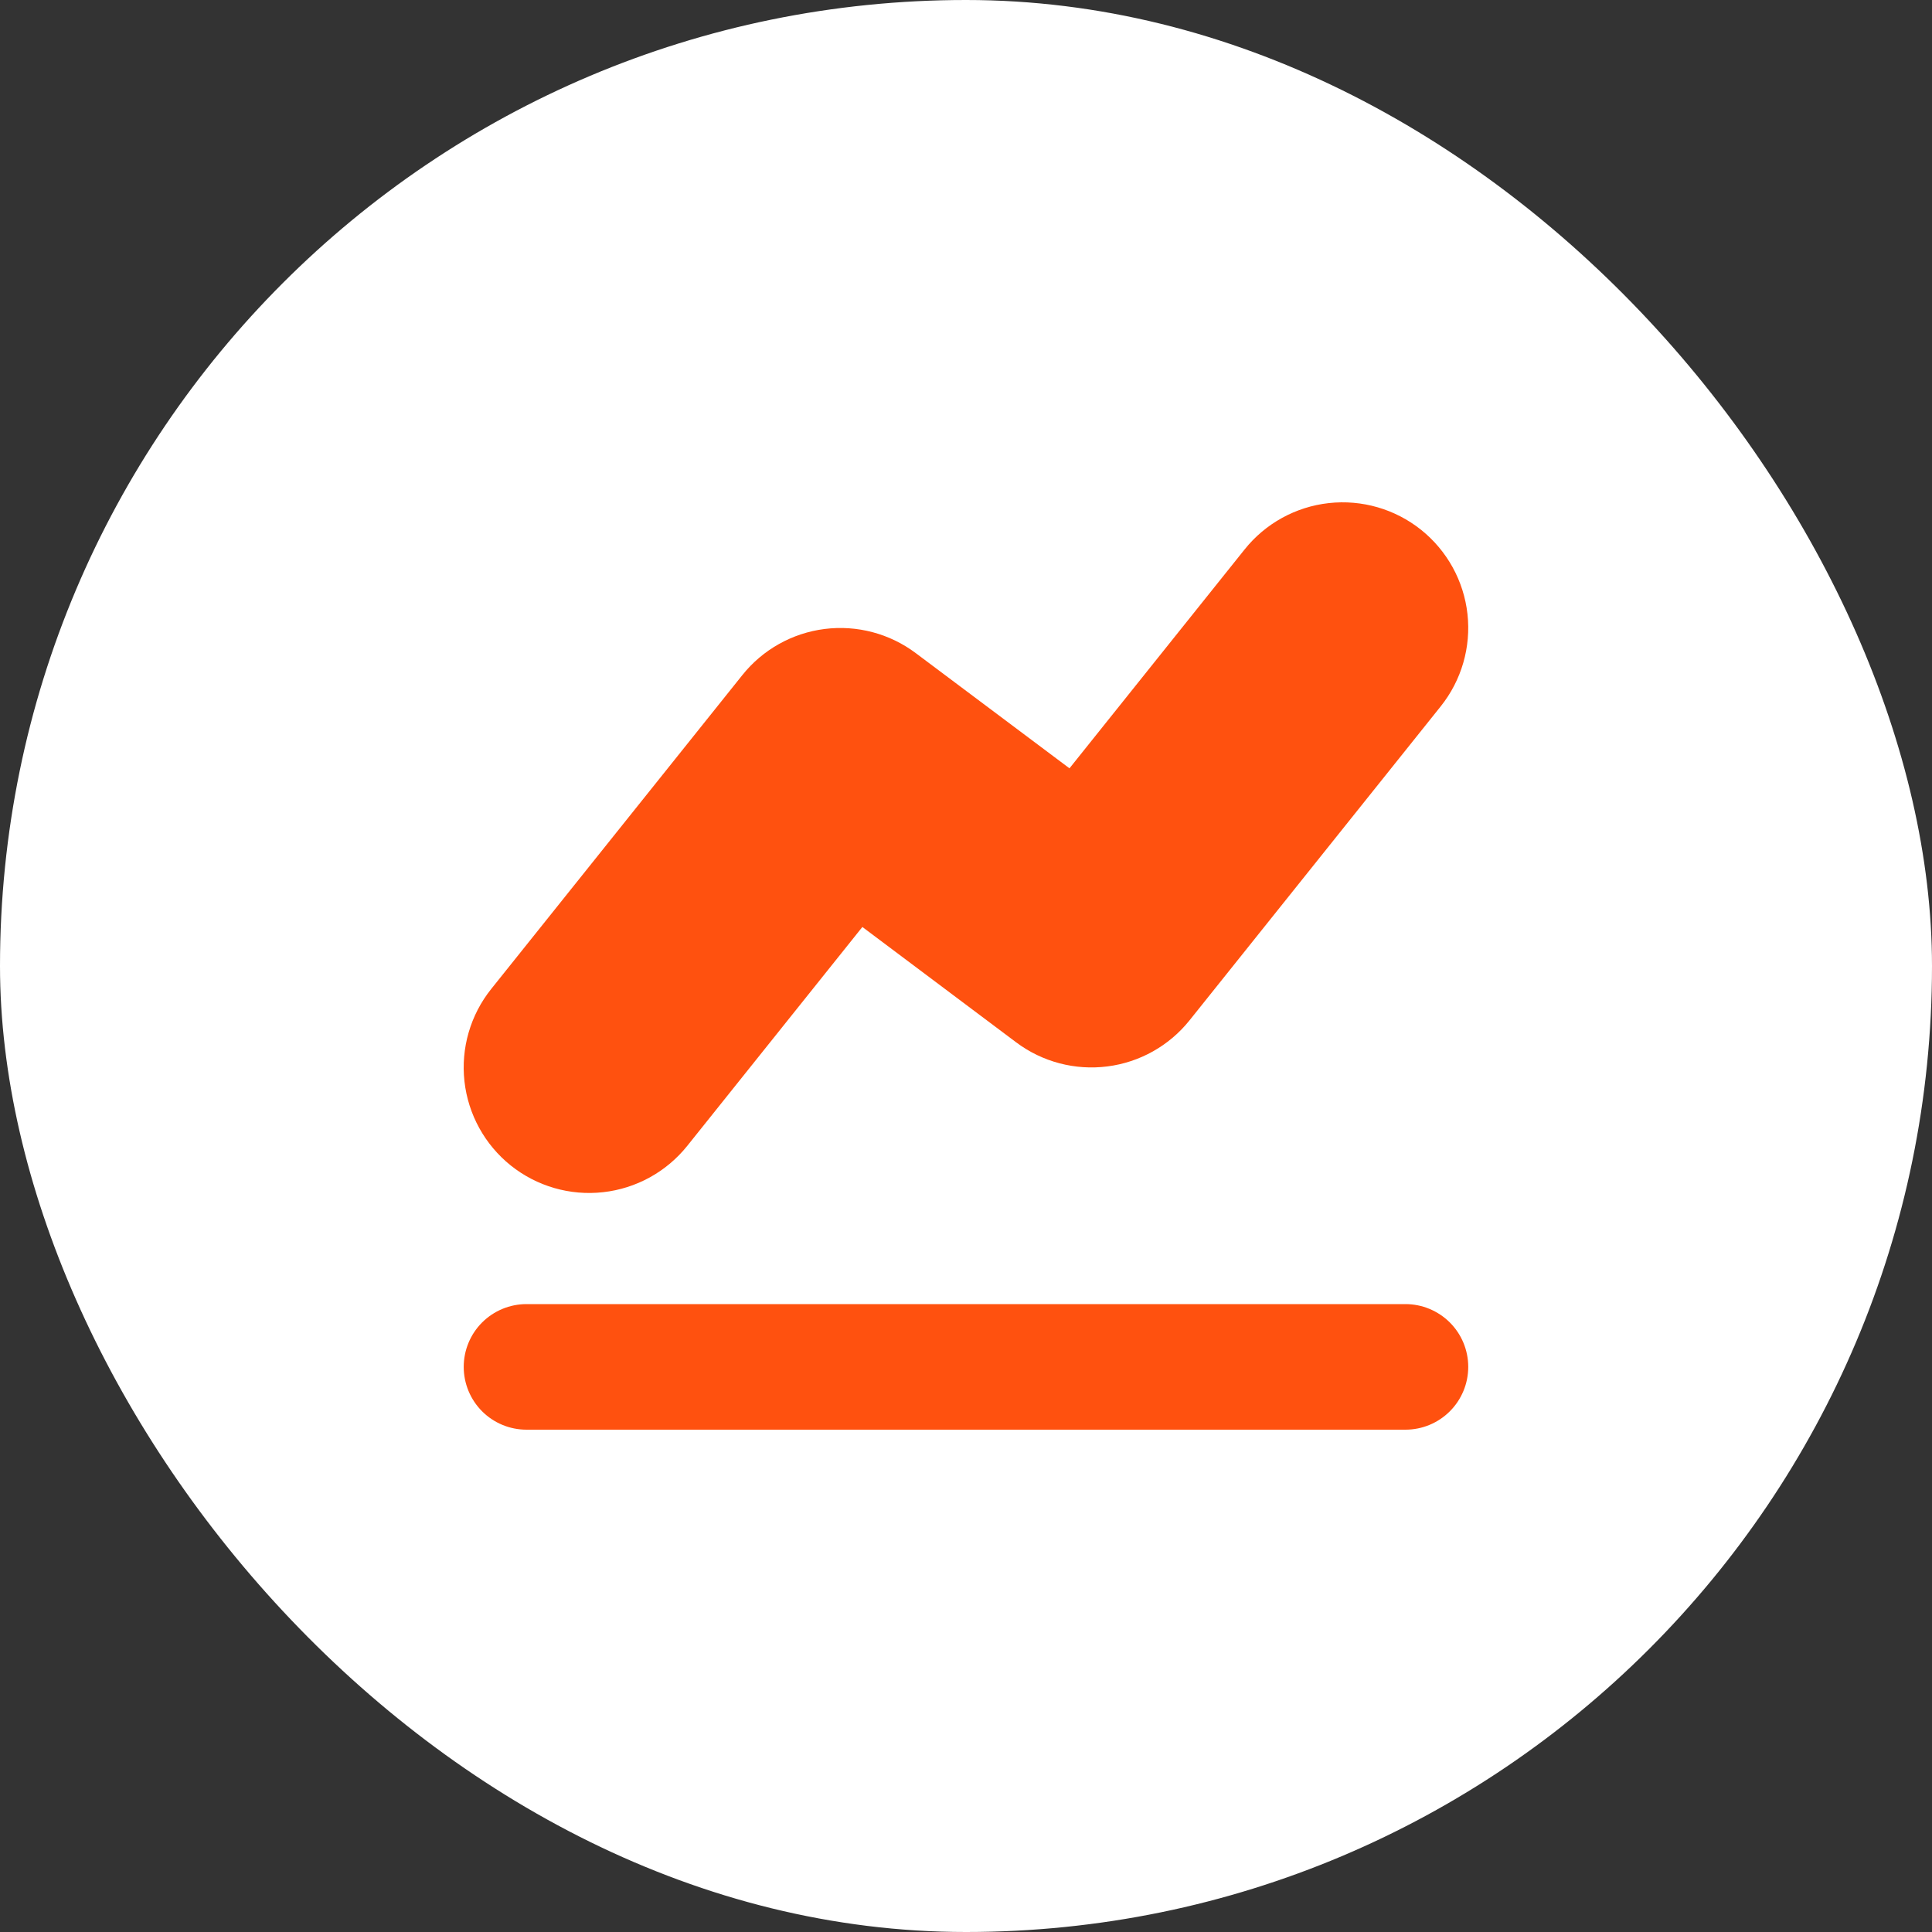
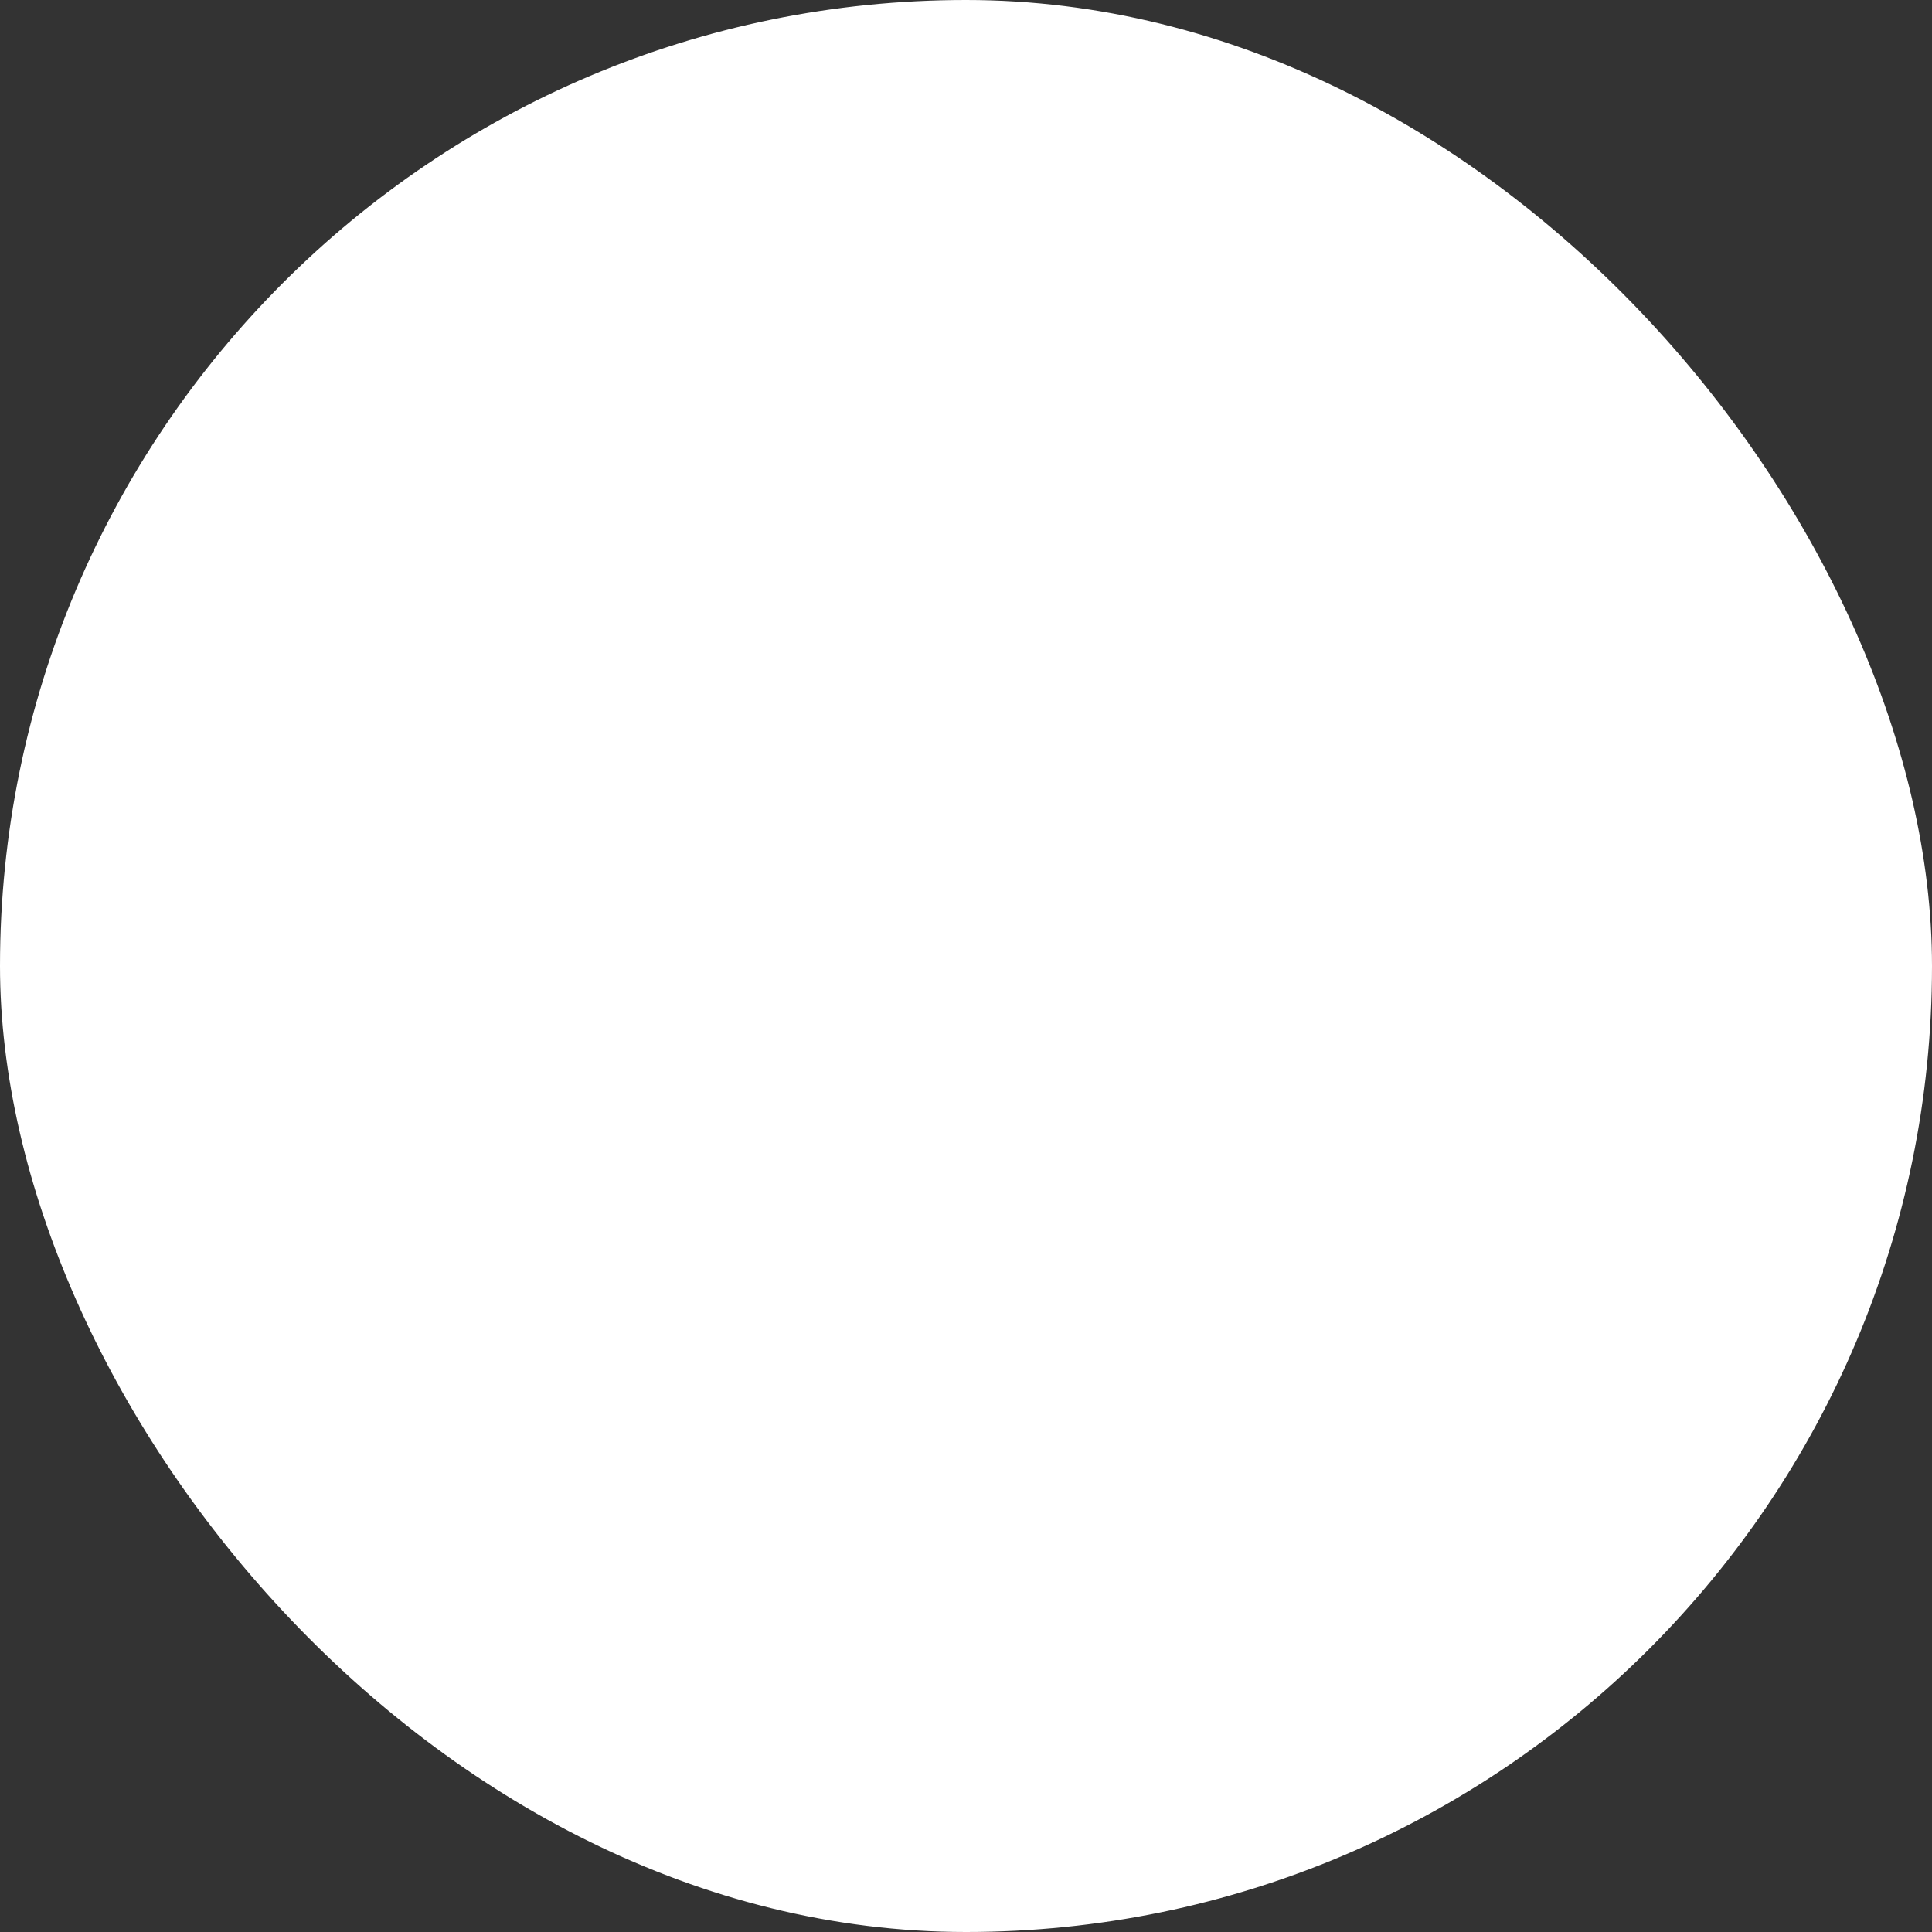
<svg xmlns="http://www.w3.org/2000/svg" width="50" height="50" viewBox="0 0 50 50" fill="none">
  <rect x="0" y="0" width="50" height="50" fill="#333333" stroke="none" />
  <rect width="50" height="50" rx="25" fill="white" />
-   <path d="M13.219 30.163C13.892 30.701 14.752 30.95 15.608 30.854C16.465 30.759 17.248 30.327 17.787 29.654L22.318 23.99L26.299 26.976C26.975 27.483 27.821 27.706 28.659 27.599C29.496 27.493 30.26 27.064 30.787 26.404L37.286 18.28C37.824 17.607 38.073 16.748 37.978 15.891C37.883 15.034 37.451 14.251 36.778 13.712C36.105 13.174 35.246 12.925 34.389 13.02C33.532 13.115 32.748 13.547 32.21 14.22L27.678 19.884L23.699 16.902C23.024 16.396 22.178 16.172 21.34 16.278C20.503 16.384 19.739 16.812 19.212 17.471L12.712 25.595C12.174 26.268 11.925 27.127 12.02 27.984C12.115 28.84 12.546 29.624 13.219 30.163ZM13.625 37H36.373C36.804 37 37.217 36.829 37.522 36.524C37.827 36.219 37.998 35.806 37.998 35.375C37.998 34.944 37.827 34.531 37.522 34.226C37.217 33.922 36.804 33.75 36.373 33.75H13.625C13.194 33.75 12.781 33.922 12.476 34.226C12.172 34.531 12.001 34.944 12.001 35.375C12.001 35.806 12.172 36.219 12.476 36.524C12.781 36.829 13.194 37 13.625 37Z" fill="#FF510F" />
</svg>